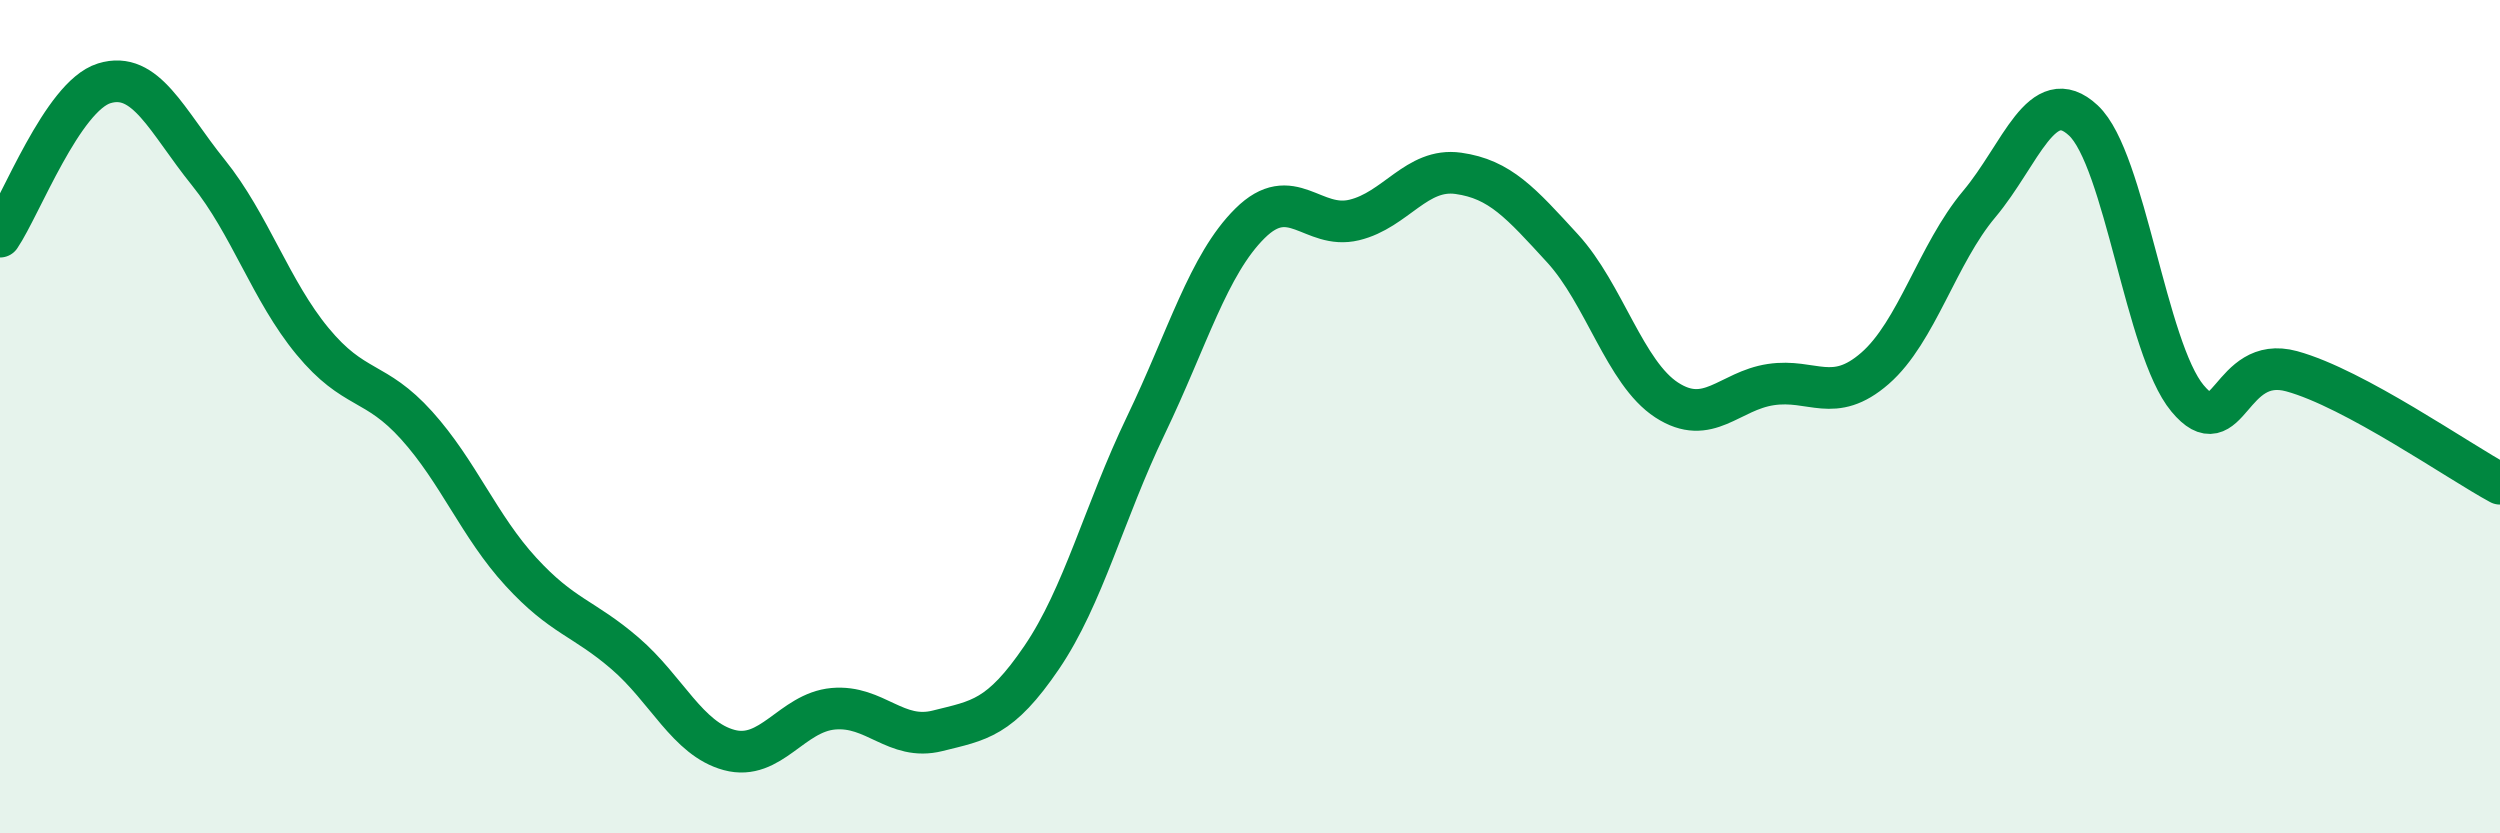
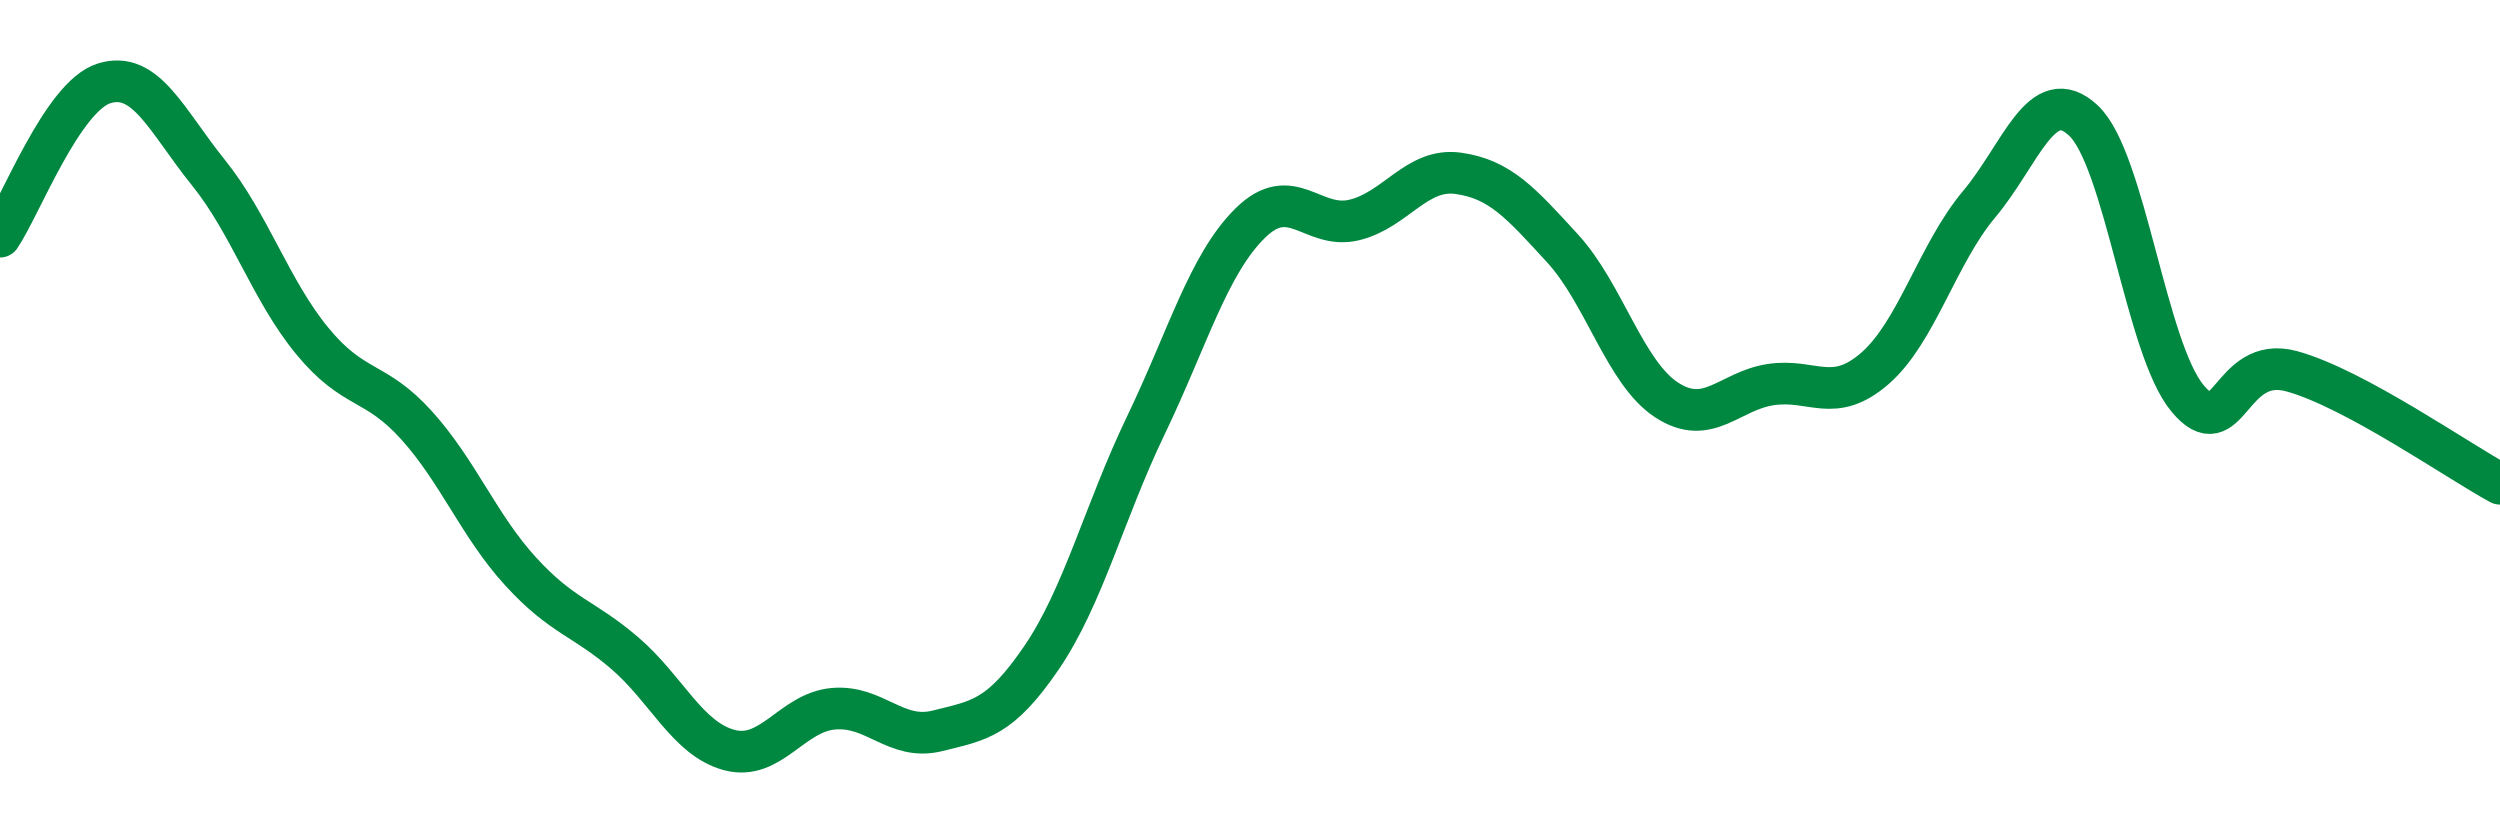
<svg xmlns="http://www.w3.org/2000/svg" width="60" height="20" viewBox="0 0 60 20">
-   <path d="M 0,5.68 C 0.5,4.94 1.5,2.31 2.5,2 C 3.5,1.69 4,2.9 5,4.14 C 6,5.38 6.5,6.98 7.5,8.19 C 8.5,9.4 9,9.1 10,10.21 C 11,11.32 11.5,12.63 12.5,13.72 C 13.5,14.81 14,14.82 15,15.68 C 16,16.54 16.5,17.73 17.5,18 C 18.5,18.27 19,17.1 20,17.01 C 21,16.92 21.5,17.79 22.5,17.54 C 23.5,17.29 24,17.25 25,15.78 C 26,14.31 26.5,12.29 27.5,10.21 C 28.5,8.13 29,6.35 30,5.36 C 31,4.37 31.5,5.52 32.5,5.28 C 33.5,5.04 34,4.02 35,4.16 C 36,4.3 36.5,4.87 37.5,5.96 C 38.5,7.05 39,8.95 40,9.6 C 41,10.25 41.5,9.38 42.5,9.23 C 43.5,9.08 44,9.71 45,8.84 C 46,7.97 46.5,6.09 47.5,4.9 C 48.5,3.71 49,1.96 50,2.89 C 51,3.82 51.5,8.36 52.5,9.56 C 53.5,10.76 53.5,8.5 55,8.91 C 56.5,9.32 59,11.07 60,11.61L60 20L0 20Z" fill="#008740" opacity="0.1" stroke-linecap="round" stroke-linejoin="round" />
  <path d="M 0,5.68 C 0.5,4.94 1.5,2.31 2.5,2 C 3.5,1.69 4,2.9 5,4.14 C 6,5.38 6.5,6.98 7.5,8.19 C 8.5,9.4 9,9.1 10,10.21 C 11,11.32 11.5,12.63 12.5,13.72 C 13.5,14.81 14,14.82 15,15.68 C 16,16.54 16.5,17.73 17.5,18 C 18.5,18.27 19,17.1 20,17.01 C 21,16.92 21.5,17.79 22.5,17.54 C 23.5,17.29 24,17.25 25,15.78 C 26,14.31 26.5,12.29 27.5,10.21 C 28.5,8.13 29,6.35 30,5.36 C 31,4.37 31.5,5.52 32.5,5.28 C 33.5,5.04 34,4.02 35,4.16 C 36,4.3 36.5,4.87 37.5,5.96 C 38.5,7.05 39,8.95 40,9.6 C 41,10.25 41.5,9.38 42.5,9.23 C 43.5,9.08 44,9.71 45,8.84 C 46,7.97 46.5,6.09 47.5,4.9 C 48.5,3.71 49,1.96 50,2.89 C 51,3.82 51.5,8.36 52.5,9.56 C 53.5,10.76 53.5,8.5 55,8.91 C 56.5,9.32 59,11.07 60,11.61" stroke="#008740" stroke-width="1" fill="none" stroke-linecap="round" stroke-linejoin="round" />
</svg>